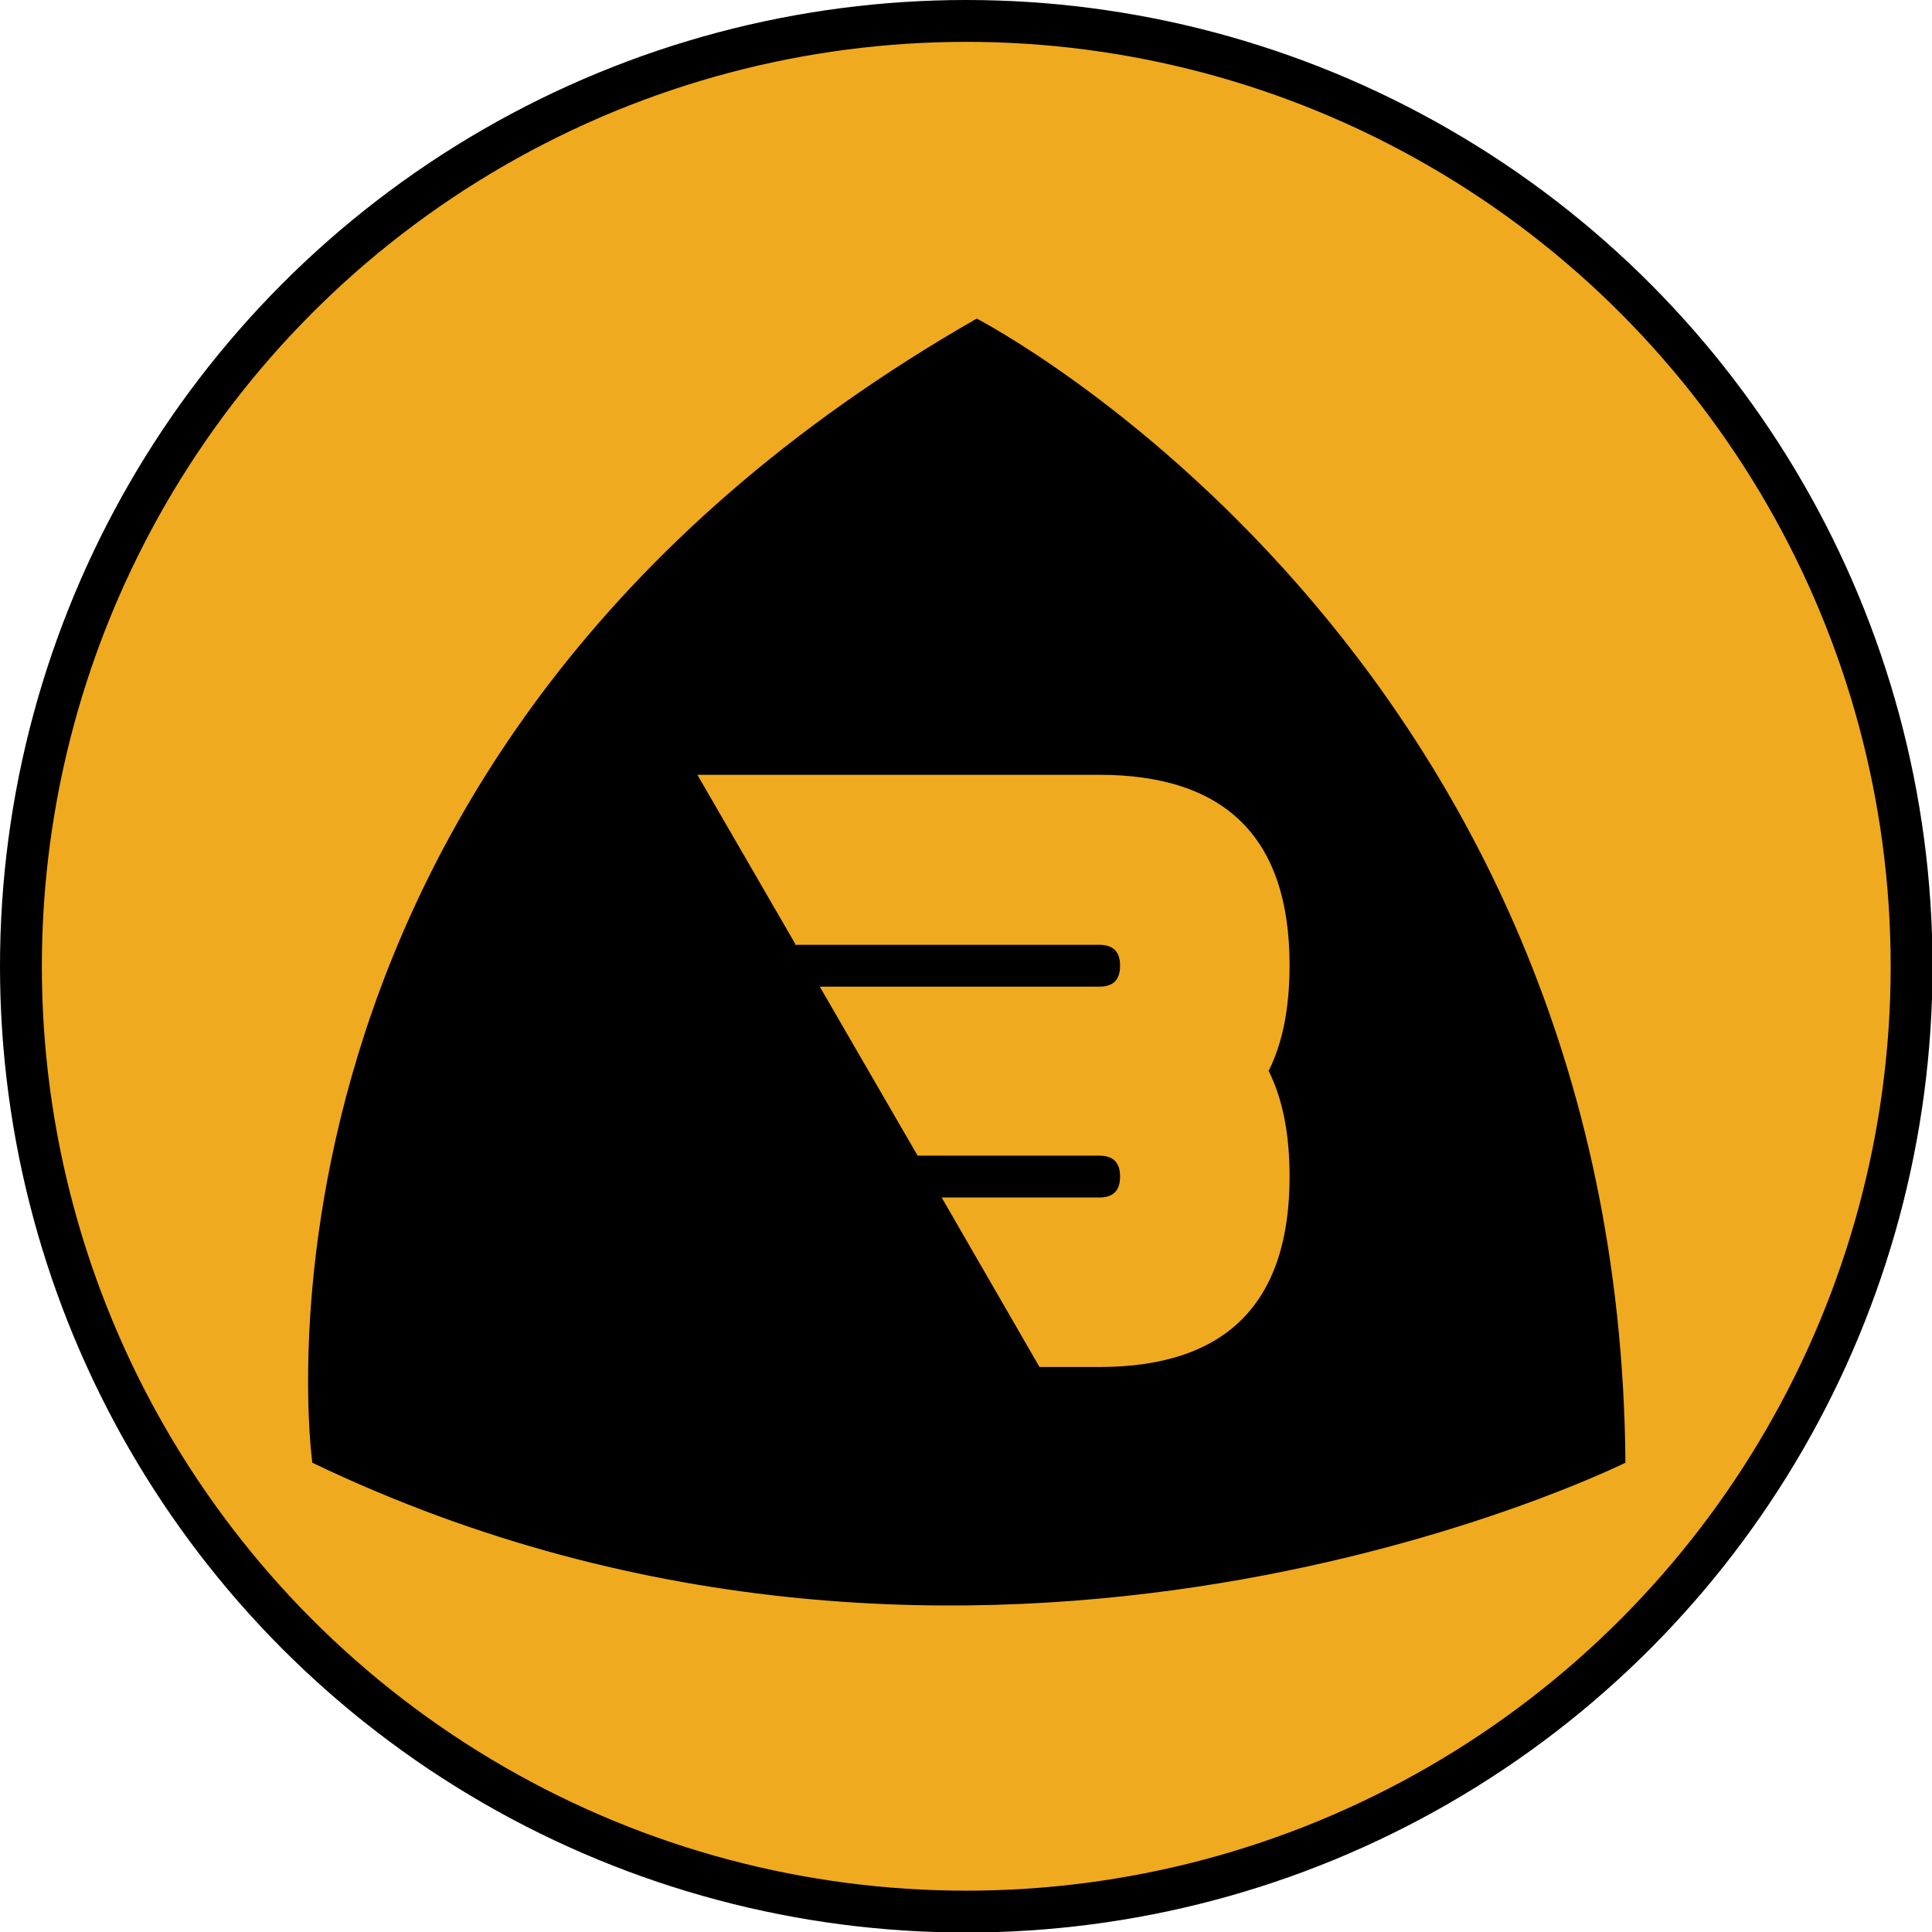
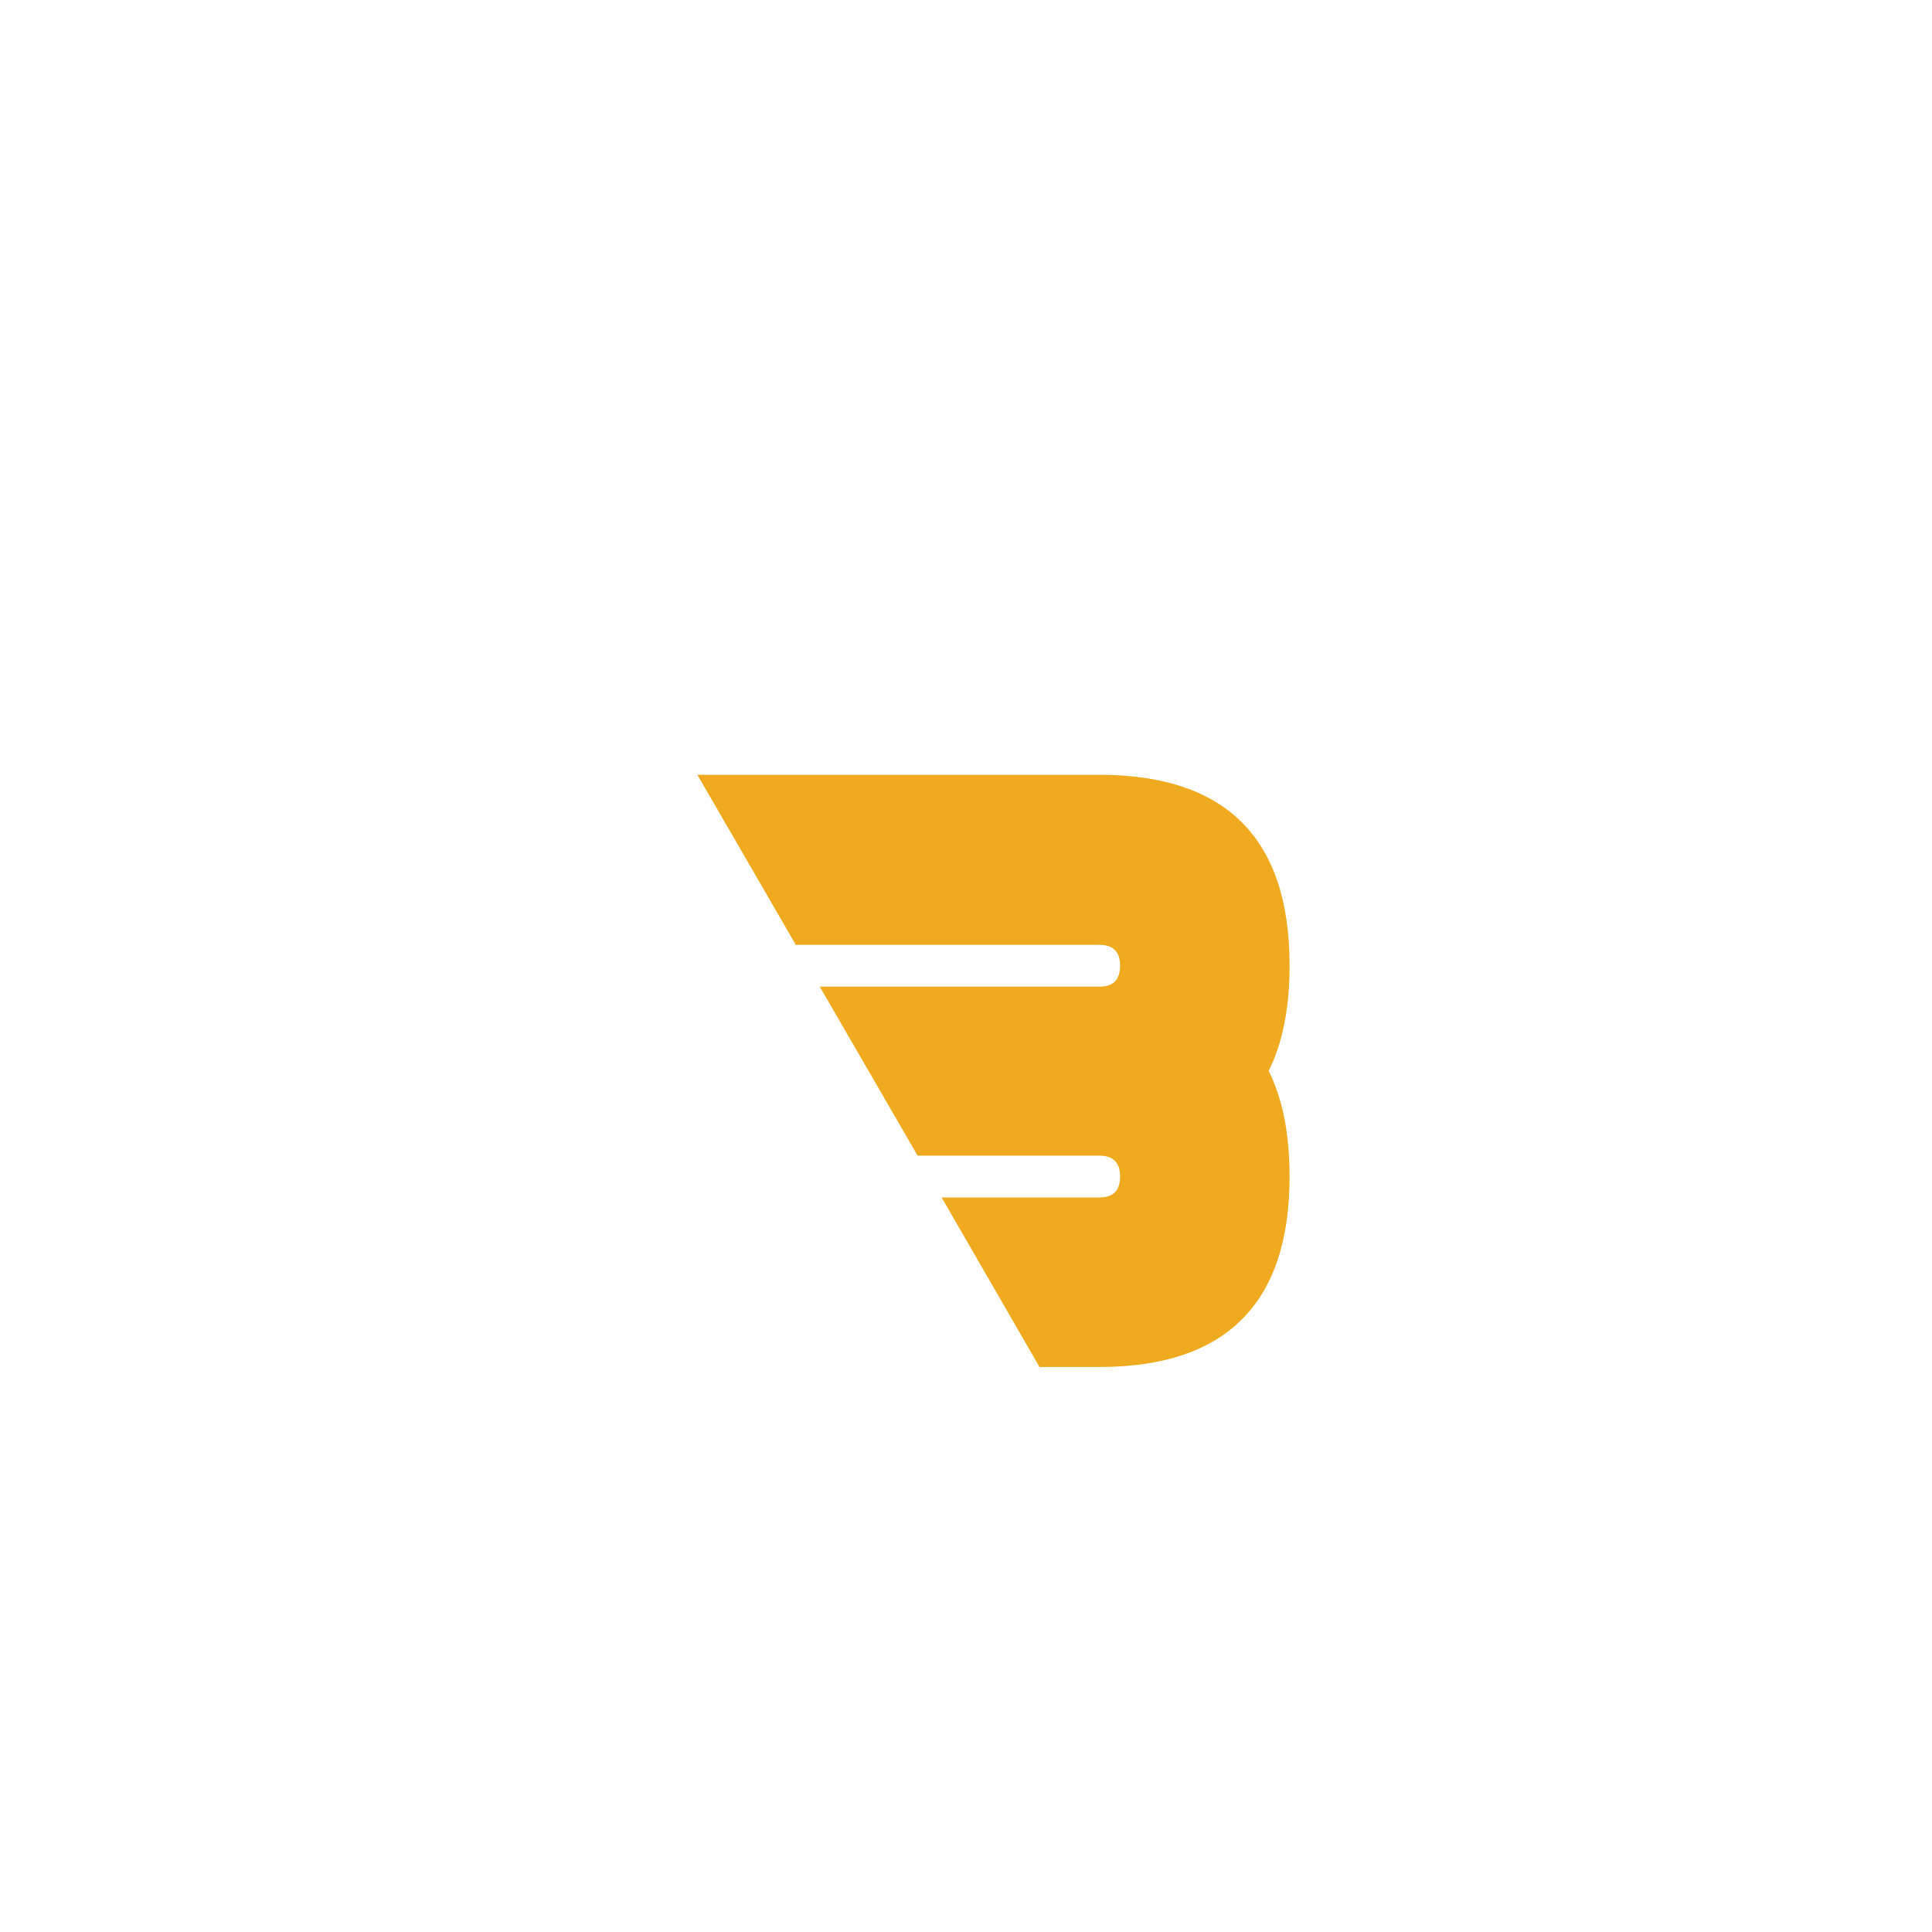
<svg xmlns="http://www.w3.org/2000/svg" version="1.1" id="Layer_1" x="0px" y="0px" viewBox="0 0 369.3 369.3" style="enable-background:new 0 0 369.3 369.3;" xml:space="preserve">
  <style type="text/css">
	.st0{fill:#F0AA1F;stroke:#000000;stroke-width:8;stroke-miterlimit:10;}
	.st1{fill:#F0AA1F;}
</style>
-   <circle class="st0" cx="184.7" cy="184.7" r="180.7" />
  <g>
-     <path d="M59.7,279.6c0,0-19-135.2,127-218.7c0,0,122.8,63.2,124,218.7C310.6,279.6,187.7,341,59.7,279.6z" />
    <g>
      <path class="st1" d="M152,180.4l-18.7-32.3h76.8c24.2,0,36.4,12.1,36.4,36.4c0,8.1-1.3,14.8-4,20.2c2.7,5.4,4,12.1,4,20.2    c0,24.2-12.1,36.4-36.4,36.4h-11.4L180,228.9h30.1c2.7,0,4-1.3,4-4c0-2.7-1.3-4-4-4h-34.7l-18.7-32.3h53.4c2.7,0,4-1.3,4-4    c0-2.7-1.3-4-4-4H152z" />
    </g>
  </g>
</svg>